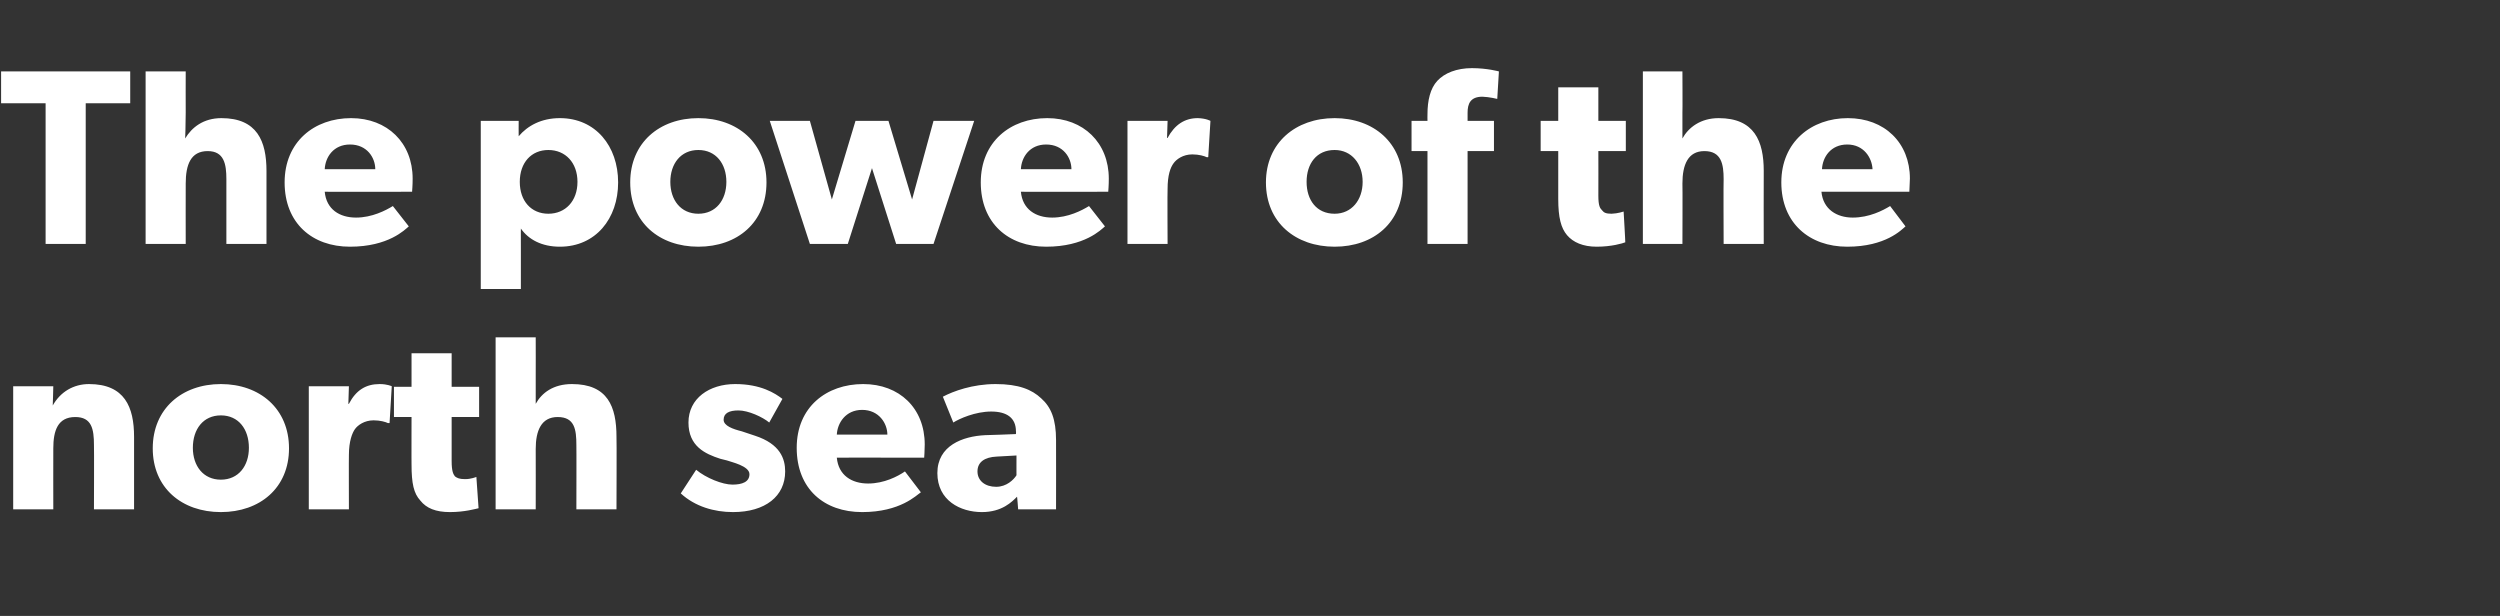
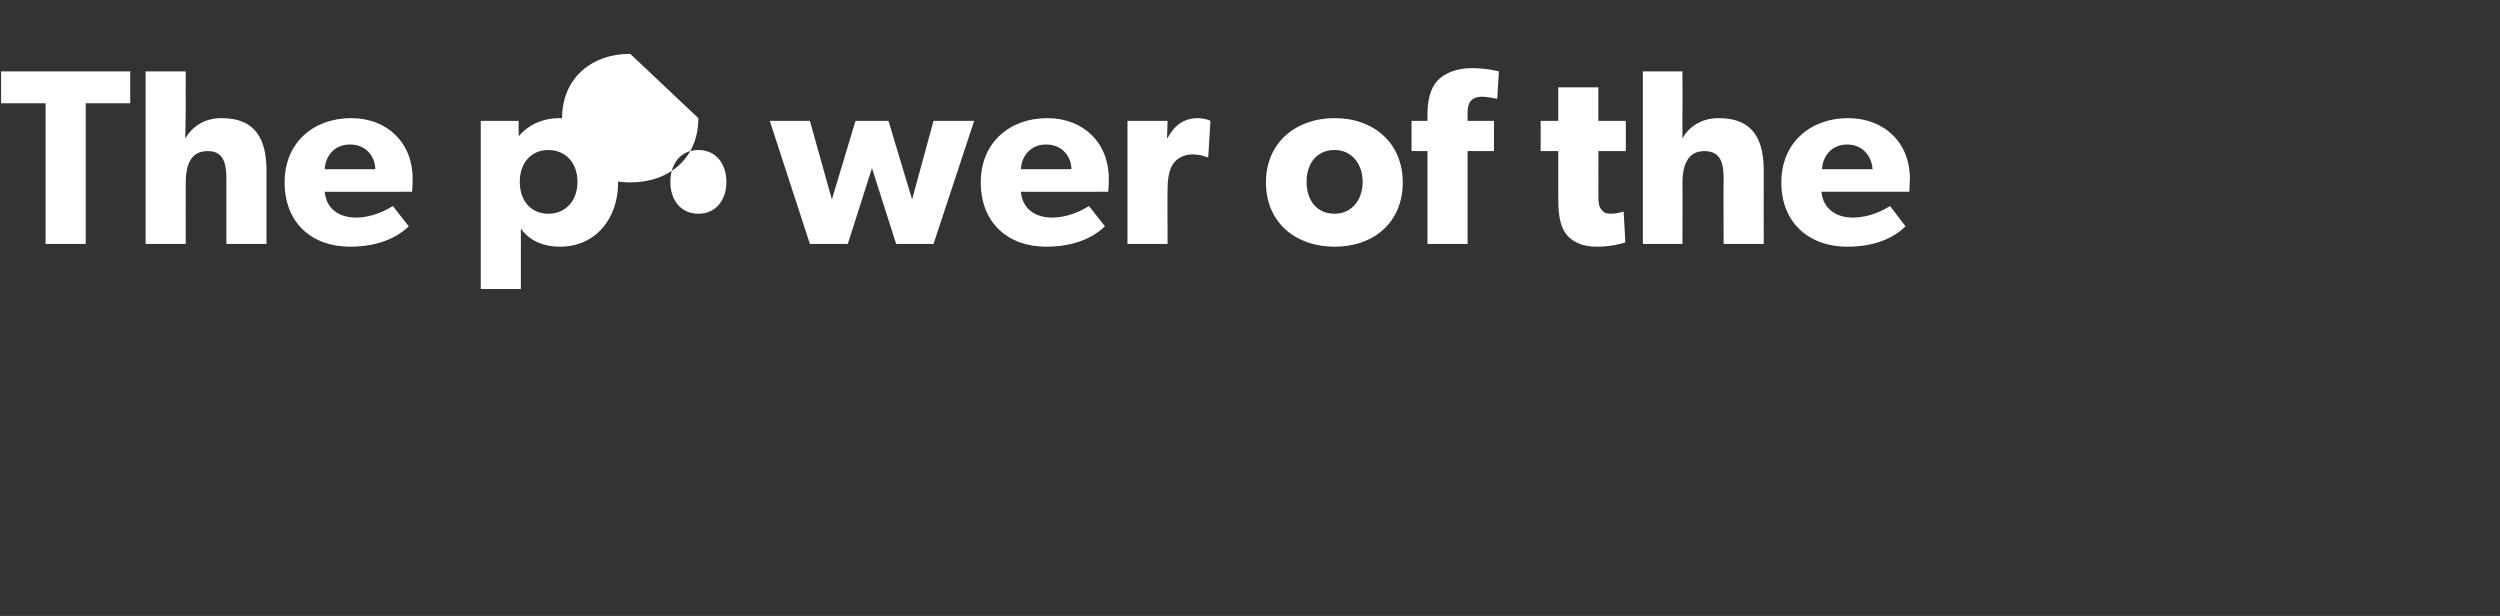
<svg xmlns="http://www.w3.org/2000/svg" version="1.1" width="455px" height="112.1px" viewBox="0 -8 455 112.1" style="top:-8px">
  <rect x="0" y="-8" width="455" height="112.1" fill="#333333" stroke="none" />
  <desc>The power of the north sea</desc>
  <defs />
  <g id="Polygon47939">
-     <path d="m9.7 62.3c0 0-.08 3.47-.1 3.5c1.4-2.5 3.8-3.9 6.6-3.9c6.5 0 8.2 4.2 8.2 9.6c.01 0 0 13.2 0 13.2l-7.3 0c0 0 .04-11.66 0-11.7c0-2.9-.4-5.1-3.4-5.1c-3.2 0-4 2.5-4 5.7c-.02.04 0 11.1 0 11.1l-7.3 0l0-22.4l7.3 0zm30.5-.4c7.1 0 12.4 4.5 12.4 11.7c0 7.2-5.3 11.6-12.4 11.6c-7.1 0-12.4-4.4-12.4-11.6c0-7.2 5.3-11.7 12.4-11.7zm5.1 11.6c0-3.4-1.9-5.9-5.1-5.9c-3.2 0-5.1 2.5-5.1 5.9c0 3.3 1.9 5.8 5.1 5.8c3.2 0 5.1-2.5 5.1-5.8zm18.2-11.2l-.1 3.2c0 0 .11 0 .1 0c1.3-2.5 3.1-3.6 5.6-3.6c1.46.01 2.2.4 2.2.4l-.4 6.7c0 0-.3 0-.3 0c-.4-.2-1.4-.5-2.6-.5c-1.7 0-2.9.9-3.4 1.6c-.5.7-1.1 2.2-1.1 4.7c-.03-.03 0 9.9 0 9.9l-7.3 0l0-22.4l7.3 0zm18.4 22.9c-2.6 0-4.3-.7-5.4-2.1c-1.2-1.3-1.6-3.1-1.6-6.6c-.02.05 0-8.6 0-8.6l-3.2 0l0-5.5l3.2 0l0-6.1l7.3 0l0 6.1l5 0l0 5.5l-5 0c0 0 0 8.01 0 8c0 1.9.3 2.4.6 2.8c.4.3.8.5 1.8.5c1.1.03 2.1-.4 2.1-.4c0 0 .41 5.7.4 5.7c-.5.1-2.5.7-5.2.7zm15.6-31.8c0 0 .02 7.42 0 7.4c0 2.3 0 4.7 0 4.7c1.1-2 3.2-3.6 6.6-3.6c6.5 0 8.1 4.1 8.1 9.6c.05 0 0 13.2 0 13.2l-7.3 0c0 0 .03-11.75 0-11.7c0-2.8-.3-5.1-3.4-5.1c-3 0-4 2.5-4 5.8c.02.03 0 11 0 11l-7.3 0l0-31.3l7.3 0zm29.2 24.1c1.8 1.5 4.8 2.7 6.6 2.7c1.8 0 3.1-.5 3.1-1.9c0-1.5-3.3-2.2-4.1-2.5c0 0-1.2-.3-1.2-.3c-2.8-.9-5.8-2.3-5.8-6.6c0-4.4 3.8-7 8.5-7c4.7 0 7.3 1.7 8.6 2.7c0 0-2.4 4.3-2.4 4.3c-1.2-1-3.8-2.2-5.6-2.2c-1.7 0-2.7.5-2.7 1.7c0 1.1 1.7 1.7 3.3 2.1c0 0 2.4.8 2.4.8c4.6 1.5 5.5 4.2 5.5 6.5c0 4.5-3.6 7.4-9.5 7.4c-3.4 0-6.9-1-9.5-3.4c.03-.03 2.8-4.3 2.8-4.3c0 0-.04-.05 0 0zm30.2 7.7c-6.9 0-11.9-4.2-11.9-11.7c0-7.4 5.4-11.6 12.1-11.6c6.6 0 11.2 4.4 11.2 11c0 1.05-.1 2.4-.1 2.4c0 0-15.94-.03-15.9 0c.3 3.2 2.7 4.7 5.7 4.7c2.9 0 5.4-1.3 6.7-2.2c0 0 2.9 3.8 2.9 3.8c-.8.5-3.7 3.6-10.7 3.6zm0-18.6c-3 0-4.5 2.4-4.6 4.5c0 0 9.2 0 9.2 0c0-2-1.5-4.5-4.6-4.5zm21.8 18.6c-3.9 0-8.1-2.1-8.1-7.1c0-5 4.6-6.7 8.7-6.9c.01.03 5.6-.2 5.6-.2c0 0 .04-.5 0-.5c0-2.4-1.6-3.6-4.5-3.6c-2.9 0-5.8 1.3-6.9 2c0 0-1.9-4.7-1.9-4.7c1.9-1 5.4-2.3 9.6-2.3c4.2 0 6.6 1 8.3 2.6c1.8 1.6 2.7 3.8 2.7 7.6c.02-.01 0 12.6 0 12.6l-6.9 0c0 0-.17-2.34-.2-2.3c-.9.9-2.7 2.8-6.4 2.8zm-.8-7.4c0 1.7 1.4 2.8 3.4 2.8c1.9 0 3.2-1.3 3.7-2.1c-.01.05 0-3.6 0-3.6c0 0-3.6.19-3.6.2c-2.2.1-3.5 1-3.5 2.7z" stroke="none" fill="#fff" />
-   </g>
+     </g>
  <g id="Polygon47938">
-     <path d="m.2 10.8l0-5.8l23.5 0l0 5.8l-8.1 0l0 25.6l-7.3 0l0-25.6l-8.1 0zm33.6-5.8c0 0-.02 7.46 0 7.5c0 2.2-.1 4.7-.1 4.7c1.2-2 3.3-3.7 6.6-3.7c6.5 0 8.2 4.2 8.2 9.6c.01.04 0 13.3 0 13.3l-7.3 0c0 0-.01-11.8 0-11.8c0-2.7-.4-5.1-3.4-5.1c-3.1 0-4 2.5-4 5.9c-.02-.03 0 11 0 11l-7.3 0l0-31.4l7.3 0zm29.9 31.9c-6.9 0-11.9-4.3-11.9-11.7c0-7.4 5.4-11.7 12.1-11.7c6.6 0 11.2 4.5 11.2 11c.01 1.1-.1 2.4-.1 2.4c0 0-15.94.01-15.9 0c.3 3.2 2.7 4.7 5.7 4.7c2.9 0 5.4-1.3 6.7-2.1c0 0 2.9 3.7 2.9 3.7c-.7.6-3.7 3.7-10.7 3.7zm0-18.6c-3 0-4.5 2.3-4.6 4.5c0 0 9.2 0 9.2 0c0-2.1-1.5-4.5-4.6-4.5zm30.7-4.3c0 0-.02 2.82 0 2.8c1.6-1.9 4.1-3.3 7.5-3.3c6.5 0 10.6 5.1 10.6 11.7c0 6.6-4.1 11.7-10.6 11.7c-3.3 0-5.7-1.3-7.1-3.3c-.01-.05 0 4 0 4l0 7l-7.3 0l0-30.6l6.9 0zm10.7 11.1c0-3.5-2.2-5.8-5.3-5.8c-3.1 0-5.2 2.3-5.2 5.8c0 3.5 2.1 5.8 5.2 5.8c3.1 0 5.3-2.3 5.3-5.8zm22-11.6c7.1 0 12.4 4.5 12.4 11.7c0 7.3-5.3 11.7-12.4 11.7c-7.1 0-12.4-4.4-12.4-11.7c0-7.2 5.3-11.7 12.4-11.7zm5.1 11.6c0-3.3-1.9-5.8-5.1-5.8c-3.2 0-5.1 2.5-5.1 5.8c0 3.3 1.9 5.8 5.1 5.8c3.2 0 5.1-2.5 5.1-5.8zm15.2-11.1l4 14.3l4.3-14.3l6 0l4.3 14.3l3.9-14.3l7.4 0l-7.4 22.4l-6.8 0l-4.4-13.8l-4.4 13.8l-6.9 0l-7.3-22.4l7.3 0zm43 22.9c-6.9 0-11.9-4.3-11.9-11.7c0-7.4 5.4-11.7 12.1-11.7c6.6 0 11.2 4.5 11.2 11c.01 1.1-.1 2.4-.1 2.4c0 0-15.94.01-15.9 0c.3 3.2 2.7 4.7 5.7 4.7c2.9 0 5.4-1.3 6.7-2.1c0 0 2.9 3.7 2.9 3.7c-.7.6-3.7 3.7-10.7 3.7zm0-18.6c-3 0-4.5 2.3-4.6 4.5c0 0 9.2 0 9.2 0c0-2.1-1.5-4.5-4.6-4.5zm22.1-4.3l-.1 3.1c0 0 .1.04.1 0c1.3-2.4 3.1-3.6 5.5-3.6c1.54.05 2.3.5 2.3.5l-.4 6.6c0 0-.31.04-.3 0c-.4-.2-1.4-.5-2.6-.5c-1.7 0-2.9.9-3.4 1.6c-.6.8-1.1 2.2-1.1 4.7c-.05.01 0 10 0 10l-7.3 0l0-22.4l7.3 0zm30.4-.5c7.1 0 12.4 4.5 12.4 11.7c0 7.3-5.3 11.7-12.4 11.7c-7.1 0-12.5-4.4-12.5-11.7c0-7.2 5.4-11.7 12.5-11.7zm5.1 11.6c0-3.3-2-5.8-5.1-5.8c-3.3 0-5.1 2.5-5.1 5.8c0 3.3 1.8 5.8 5.1 5.8c3.1 0 5.1-2.5 5.1-5.8zm8.9-5.6l0-5.5l2.9 0c0 0-.02-1.23 0-1.2c0-2.5.5-4.7 1.8-6.1c1.3-1.4 3.5-2.3 6.3-2.3c2.83.01 4.9.6 4.9.6l-.3 5c0 0-1.45-.36-2.7-.4c-2.2 0-2.7 1.3-2.7 2.9c0 .05 0 1.5 0 1.5l4.8 0l0 5.5l-4.8 0l0 16.9l-7.3 0l0-16.9l-2.9 0zm33.7 17.4c-2.5 0-4.3-.8-5.4-2.1c-1.1-1.3-1.6-3.2-1.6-6.6c0-.01 0-8.7 0-8.7l-3.2 0l0-5.5l3.2 0l0-6.1l7.3 0l0 6.1l5 0l0 5.5l-5 0c0 0 .02 8.05 0 8.1c0 1.9.3 2.3.7 2.7c.3.4.7.6 1.7.6c1.12-.03 2.2-.4 2.2-.4c0 0 .33 5.64.3 5.6c-.5.2-2.5.8-5.2.8zm15.6-31.9c0 0 .04 7.46 0 7.5c0 2.2 0 4.7 0 4.7c1.1-2 3.3-3.7 6.6-3.7c6.5 0 8.2 4.2 8.2 9.6c-.03.04 0 13.3 0 13.3l-7.3 0c0 0-.05-11.8 0-11.8c0-2.7-.4-5.1-3.5-5.1c-3 0-4 2.5-4 5.9c.04-.03 0 11 0 11l-7.2 0l0-31.4l7.2 0zm30 31.9c-6.9 0-12-4.3-12-11.7c0-7.4 5.5-11.7 12.1-11.7c6.7 0 11.3 4.5 11.3 11c-.03 1.1-.1 2.4-.1 2.4c0 0-15.98.01-16 0c.3 3.2 2.8 4.7 5.7 4.7c3 0 5.5-1.3 6.8-2.1c0 0 2.8 3.7 2.8 3.7c-.7.6-3.6 3.7-10.6 3.7zm0-18.6c-3 0-4.5 2.3-4.6 4.5c0 0 9.2 0 9.2 0c-.1-2.1-1.6-4.5-4.6-4.5z" stroke="none" fill="#fff" />
+     <path d="m.2 10.8l0-5.8l23.5 0l0 5.8l-8.1 0l0 25.6l-7.3 0l0-25.6l-8.1 0zm33.6-5.8c0 0-.02 7.46 0 7.5c0 2.2-.1 4.7-.1 4.7c1.2-2 3.3-3.7 6.6-3.7c6.5 0 8.2 4.2 8.2 9.6c.01.04 0 13.3 0 13.3l-7.3 0c0 0-.01-11.8 0-11.8c0-2.7-.4-5.1-3.4-5.1c-3.1 0-4 2.5-4 5.9c-.02-.03 0 11 0 11l-7.3 0l0-31.4l7.3 0zm29.9 31.9c-6.9 0-11.9-4.3-11.9-11.7c0-7.4 5.4-11.7 12.1-11.7c6.6 0 11.2 4.5 11.2 11c.01 1.1-.1 2.4-.1 2.4c0 0-15.94.01-15.9 0c.3 3.2 2.7 4.7 5.7 4.7c2.9 0 5.4-1.3 6.7-2.1c0 0 2.9 3.7 2.9 3.7c-.7.6-3.7 3.7-10.7 3.7zm0-18.6c-3 0-4.5 2.3-4.6 4.5c0 0 9.2 0 9.2 0c0-2.1-1.5-4.5-4.6-4.5zm30.7-4.3c0 0-.02 2.82 0 2.8c1.6-1.9 4.1-3.3 7.5-3.3c6.5 0 10.6 5.1 10.6 11.7c0 6.6-4.1 11.7-10.6 11.7c-3.3 0-5.7-1.3-7.1-3.3c-.01-.05 0 4 0 4l0 7l-7.3 0l0-30.6l6.9 0zm10.7 11.1c0-3.5-2.2-5.8-5.3-5.8c-3.1 0-5.2 2.3-5.2 5.8c0 3.5 2.1 5.8 5.2 5.8c3.1 0 5.3-2.3 5.3-5.8zm22-11.6c0 7.3-5.3 11.7-12.4 11.7c-7.1 0-12.4-4.4-12.4-11.7c0-7.2 5.3-11.7 12.4-11.7zm5.1 11.6c0-3.3-1.9-5.8-5.1-5.8c-3.2 0-5.1 2.5-5.1 5.8c0 3.3 1.9 5.8 5.1 5.8c3.2 0 5.1-2.5 5.1-5.8zm15.2-11.1l4 14.3l4.3-14.3l6 0l4.3 14.3l3.9-14.3l7.4 0l-7.4 22.4l-6.8 0l-4.4-13.8l-4.4 13.8l-6.9 0l-7.3-22.4l7.3 0zm43 22.9c-6.9 0-11.9-4.3-11.9-11.7c0-7.4 5.4-11.7 12.1-11.7c6.6 0 11.2 4.5 11.2 11c.01 1.1-.1 2.4-.1 2.4c0 0-15.94.01-15.9 0c.3 3.2 2.7 4.7 5.7 4.7c2.9 0 5.4-1.3 6.7-2.1c0 0 2.9 3.7 2.9 3.7c-.7.6-3.7 3.7-10.7 3.7zm0-18.6c-3 0-4.5 2.3-4.6 4.5c0 0 9.2 0 9.2 0c0-2.1-1.5-4.5-4.6-4.5zm22.1-4.3l-.1 3.1c0 0 .1.04.1 0c1.3-2.4 3.1-3.6 5.5-3.6c1.54.05 2.3.5 2.3.5l-.4 6.6c0 0-.31.04-.3 0c-.4-.2-1.4-.5-2.6-.5c-1.7 0-2.9.9-3.4 1.6c-.6.8-1.1 2.2-1.1 4.7c-.05.01 0 10 0 10l-7.3 0l0-22.4l7.3 0zm30.4-.5c7.1 0 12.4 4.5 12.4 11.7c0 7.3-5.3 11.7-12.4 11.7c-7.1 0-12.5-4.4-12.5-11.7c0-7.2 5.4-11.7 12.5-11.7zm5.1 11.6c0-3.3-2-5.8-5.1-5.8c-3.3 0-5.1 2.5-5.1 5.8c0 3.3 1.8 5.8 5.1 5.8c3.1 0 5.1-2.5 5.1-5.8zm8.9-5.6l0-5.5l2.9 0c0 0-.02-1.23 0-1.2c0-2.5.5-4.7 1.8-6.1c1.3-1.4 3.5-2.3 6.3-2.3c2.83.01 4.9.6 4.9.6l-.3 5c0 0-1.45-.36-2.7-.4c-2.2 0-2.7 1.3-2.7 2.9c0 .05 0 1.5 0 1.5l4.8 0l0 5.5l-4.8 0l0 16.9l-7.3 0l0-16.9l-2.9 0zm33.7 17.4c-2.5 0-4.3-.8-5.4-2.1c-1.1-1.3-1.6-3.2-1.6-6.6c0-.01 0-8.7 0-8.7l-3.2 0l0-5.5l3.2 0l0-6.1l7.3 0l0 6.1l5 0l0 5.5l-5 0c0 0 .02 8.05 0 8.1c0 1.9.3 2.3.7 2.7c.3.4.7.6 1.7.6c1.12-.03 2.2-.4 2.2-.4c0 0 .33 5.64.3 5.6c-.5.2-2.5.8-5.2.8zm15.6-31.9c0 0 .04 7.46 0 7.5c0 2.2 0 4.7 0 4.7c1.1-2 3.3-3.7 6.6-3.7c6.5 0 8.2 4.2 8.2 9.6c-.03.04 0 13.3 0 13.3l-7.3 0c0 0-.05-11.8 0-11.8c0-2.7-.4-5.1-3.5-5.1c-3 0-4 2.5-4 5.9c.04-.03 0 11 0 11l-7.2 0l0-31.4l7.2 0zm30 31.9c-6.9 0-12-4.3-12-11.7c0-7.4 5.5-11.7 12.1-11.7c6.7 0 11.3 4.5 11.3 11c-.03 1.1-.1 2.4-.1 2.4c0 0-15.98.01-16 0c.3 3.2 2.8 4.7 5.7 4.7c3 0 5.5-1.3 6.8-2.1c0 0 2.8 3.7 2.8 3.7c-.7.6-3.6 3.7-10.6 3.7zm0-18.6c-3 0-4.5 2.3-4.6 4.5c0 0 9.2 0 9.2 0c-.1-2.1-1.6-4.5-4.6-4.5z" stroke="none" fill="#fff" />
  </g>
</svg>